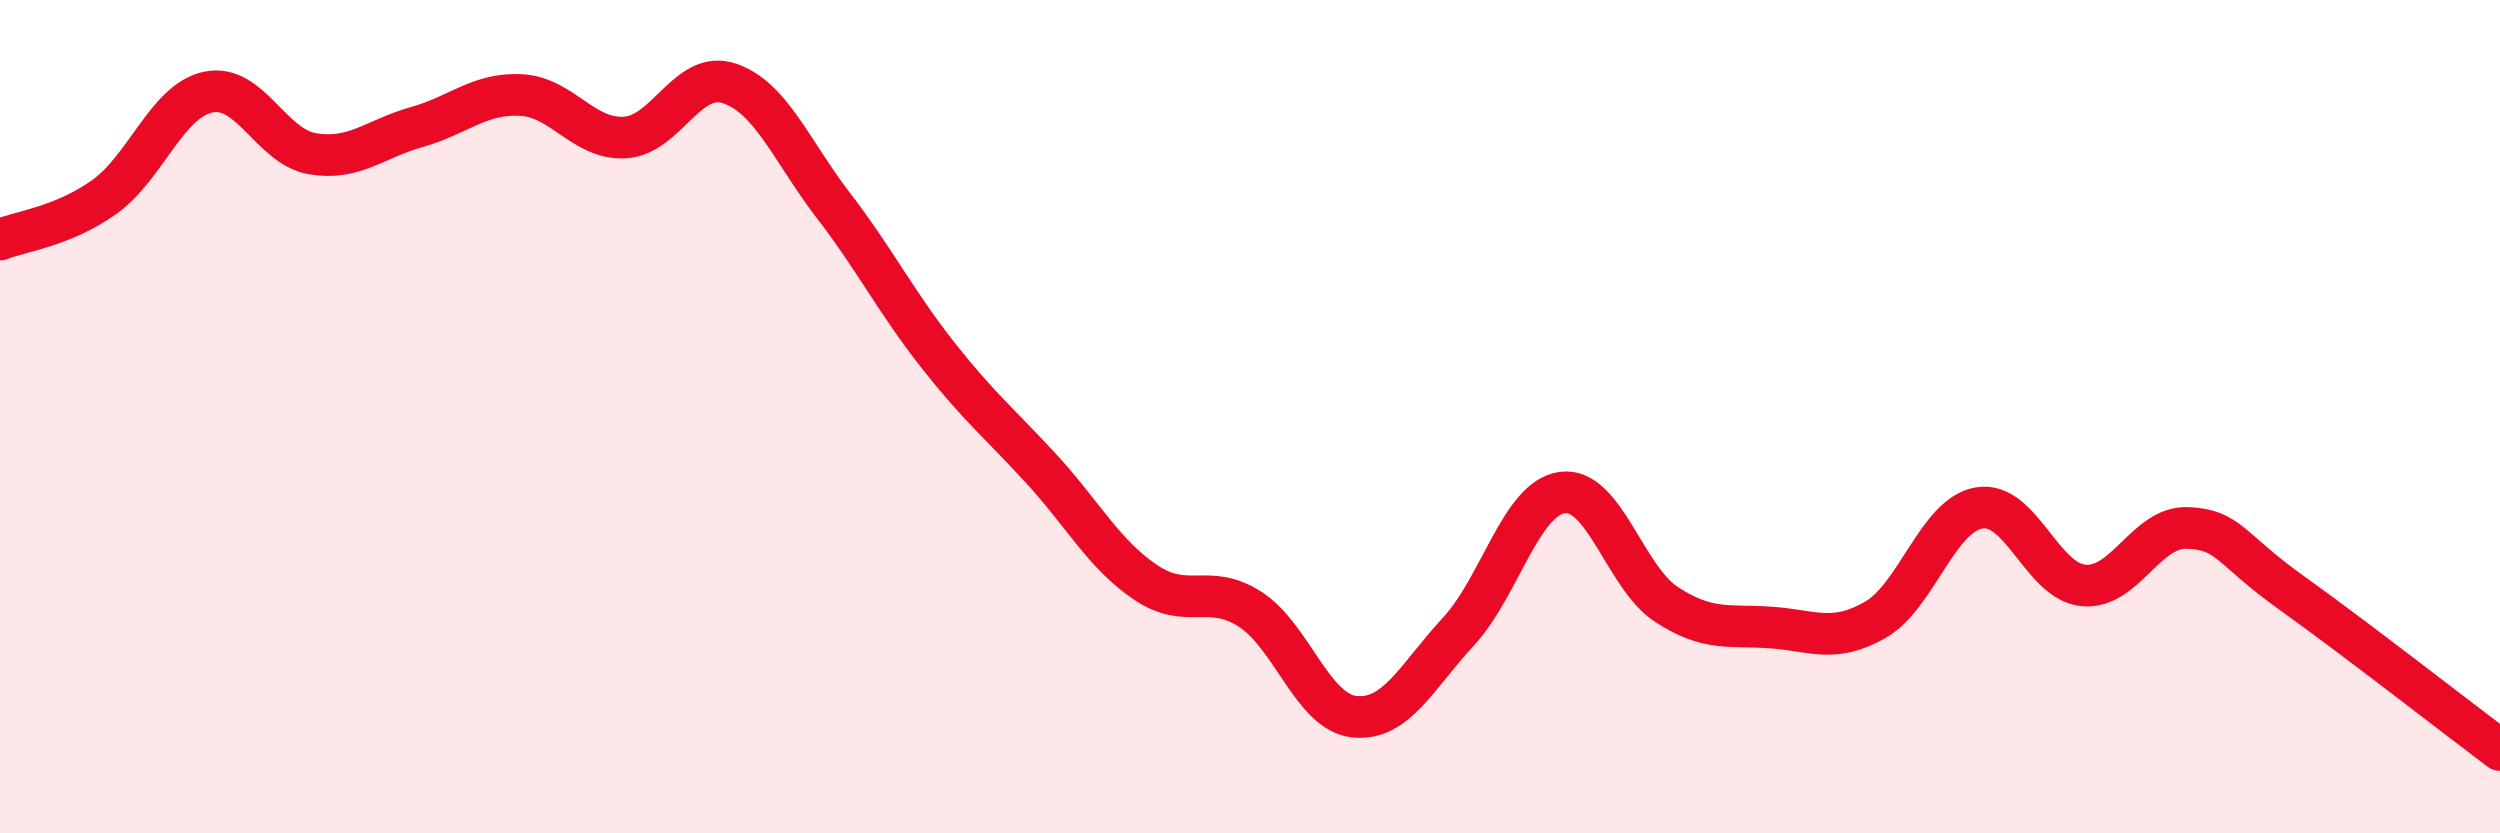
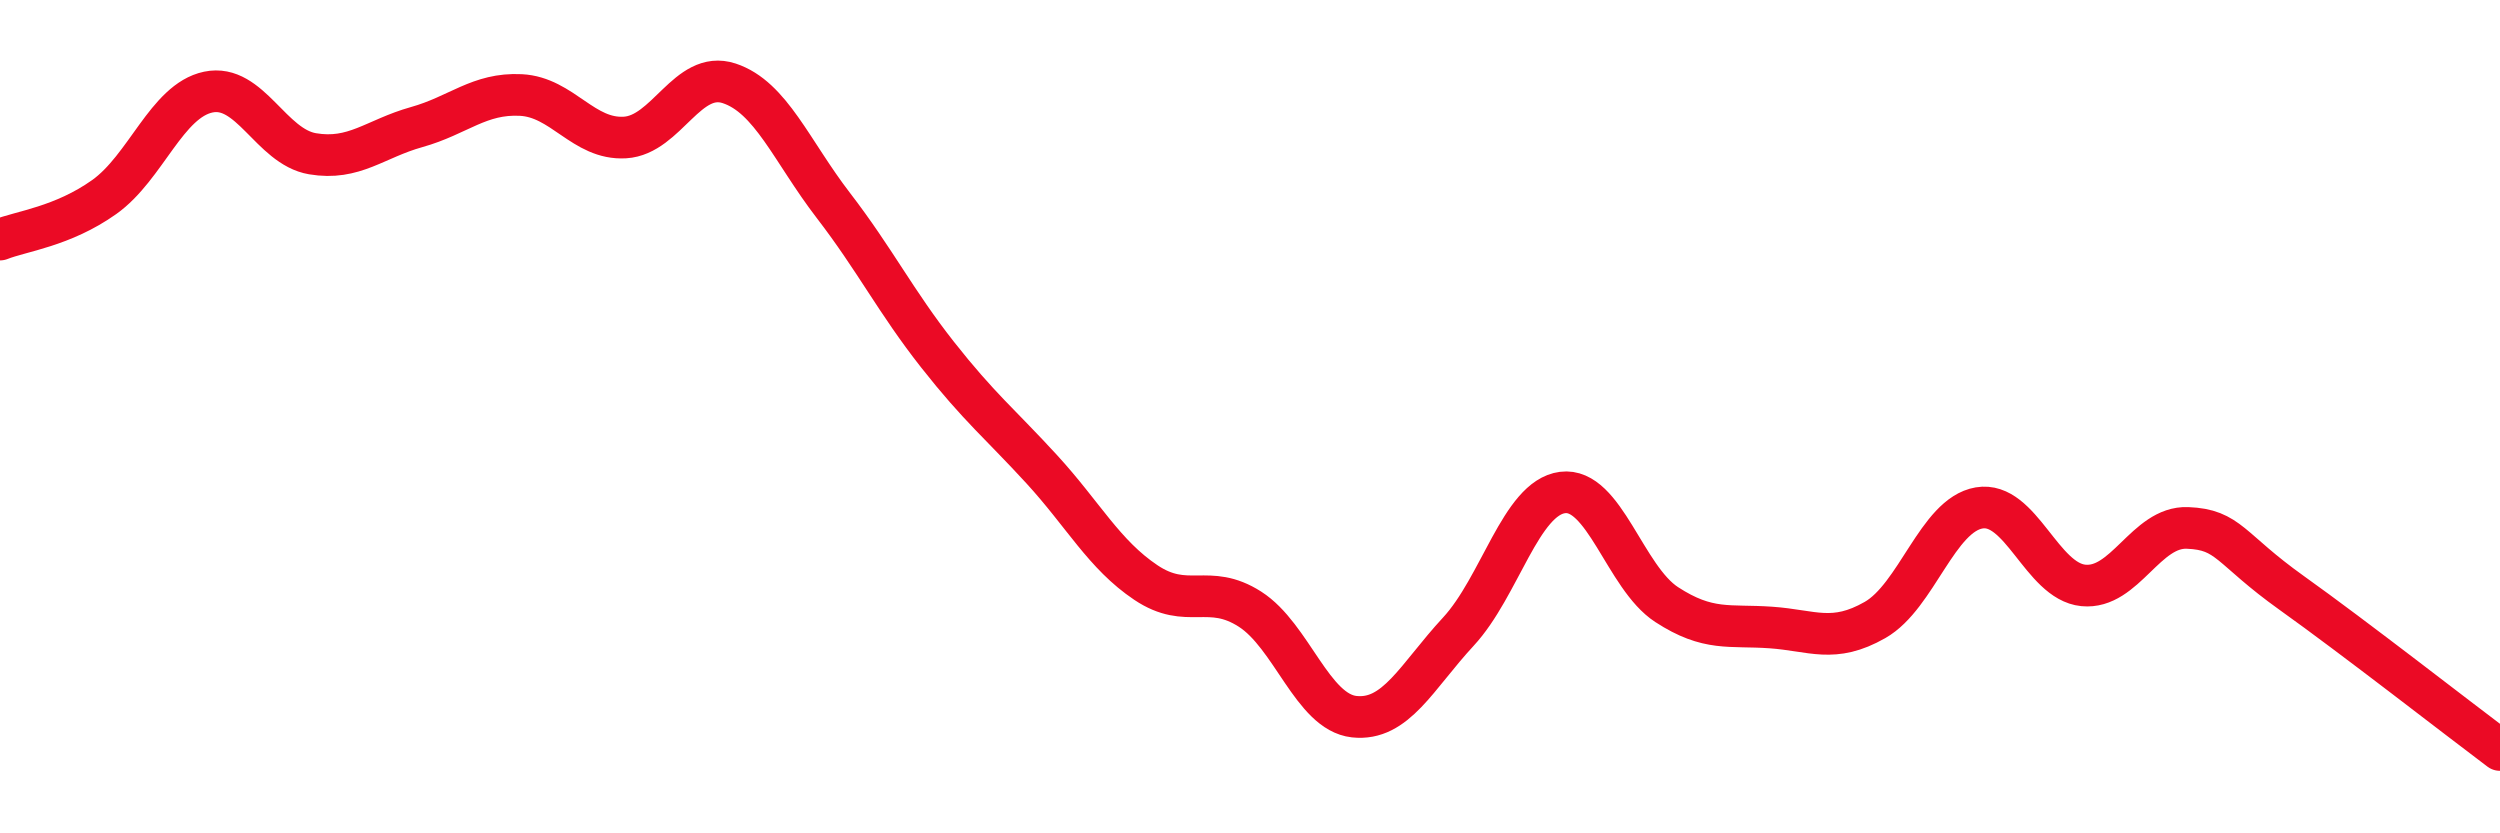
<svg xmlns="http://www.w3.org/2000/svg" width="60" height="20" viewBox="0 0 60 20">
-   <path d="M 0,5.75 C 0.5,5.55 1.5,5.44 2.5,4.73 C 3.5,4.02 4,2.42 5,2.21 C 6,2 6.5,3.52 7.5,3.69 C 8.5,3.86 9,3.33 10,3.05 C 11,2.77 11.5,2.23 12.5,2.28 C 13.5,2.33 14,3.36 15,3.3 C 16,3.24 16.5,1.67 17.5,2 C 18.5,2.33 19,3.63 20,4.93 C 21,6.23 21.5,7.24 22.5,8.51 C 23.5,9.78 24,10.17 25,11.26 C 26,12.35 26.5,13.31 27.5,13.98 C 28.5,14.65 29,13.98 30,14.62 C 31,15.26 31.5,17.09 32.5,17.2 C 33.5,17.31 34,16.24 35,15.16 C 36,14.08 36.5,11.95 37.5,11.82 C 38.5,11.69 39,13.86 40,14.51 C 41,15.16 41.5,14.99 42.5,15.06 C 43.5,15.13 44,15.45 45,14.88 C 46,14.31 46.5,12.36 47.5,12.19 C 48.5,12.02 49,13.95 50,14.05 C 51,14.15 51.5,12.63 52.5,12.67 C 53.5,12.71 53.5,13.16 55,14.23 C 56.5,15.3 59,17.25 60,18L60 20L0 20Z" fill="#EB0A25" opacity="0.1" stroke-linecap="round" stroke-linejoin="round" />
  <path d="M 0,5.75 C 0.5,5.55 1.5,5.44 2.5,4.73 C 3.5,4.02 4,2.42 5,2.21 C 6,2 6.5,3.52 7.5,3.69 C 8.5,3.86 9,3.33 10,3.05 C 11,2.77 11.5,2.23 12.5,2.28 C 13.5,2.33 14,3.36 15,3.3 C 16,3.24 16.5,1.67 17.5,2 C 18.5,2.33 19,3.63 20,4.93 C 21,6.23 21.5,7.24 22.5,8.51 C 23.5,9.78 24,10.17 25,11.26 C 26,12.35 26.5,13.31 27.5,13.98 C 28.5,14.65 29,13.98 30,14.62 C 31,15.26 31.5,17.09 32.5,17.2 C 33.5,17.31 34,16.24 35,15.16 C 36,14.08 36.5,11.95 37.5,11.82 C 38.5,11.69 39,13.86 40,14.51 C 41,15.16 41.5,14.99 42.5,15.06 C 43.5,15.13 44,15.45 45,14.88 C 46,14.31 46.5,12.36 47.5,12.19 C 48.5,12.02 49,13.95 50,14.05 C 51,14.15 51.5,12.63 52.5,12.67 C 53.5,12.71 53.5,13.16 55,14.23 C 56.5,15.3 59,17.25 60,18" stroke="#EB0A25" stroke-width="1" fill="none" stroke-linecap="round" stroke-linejoin="round" />
</svg>